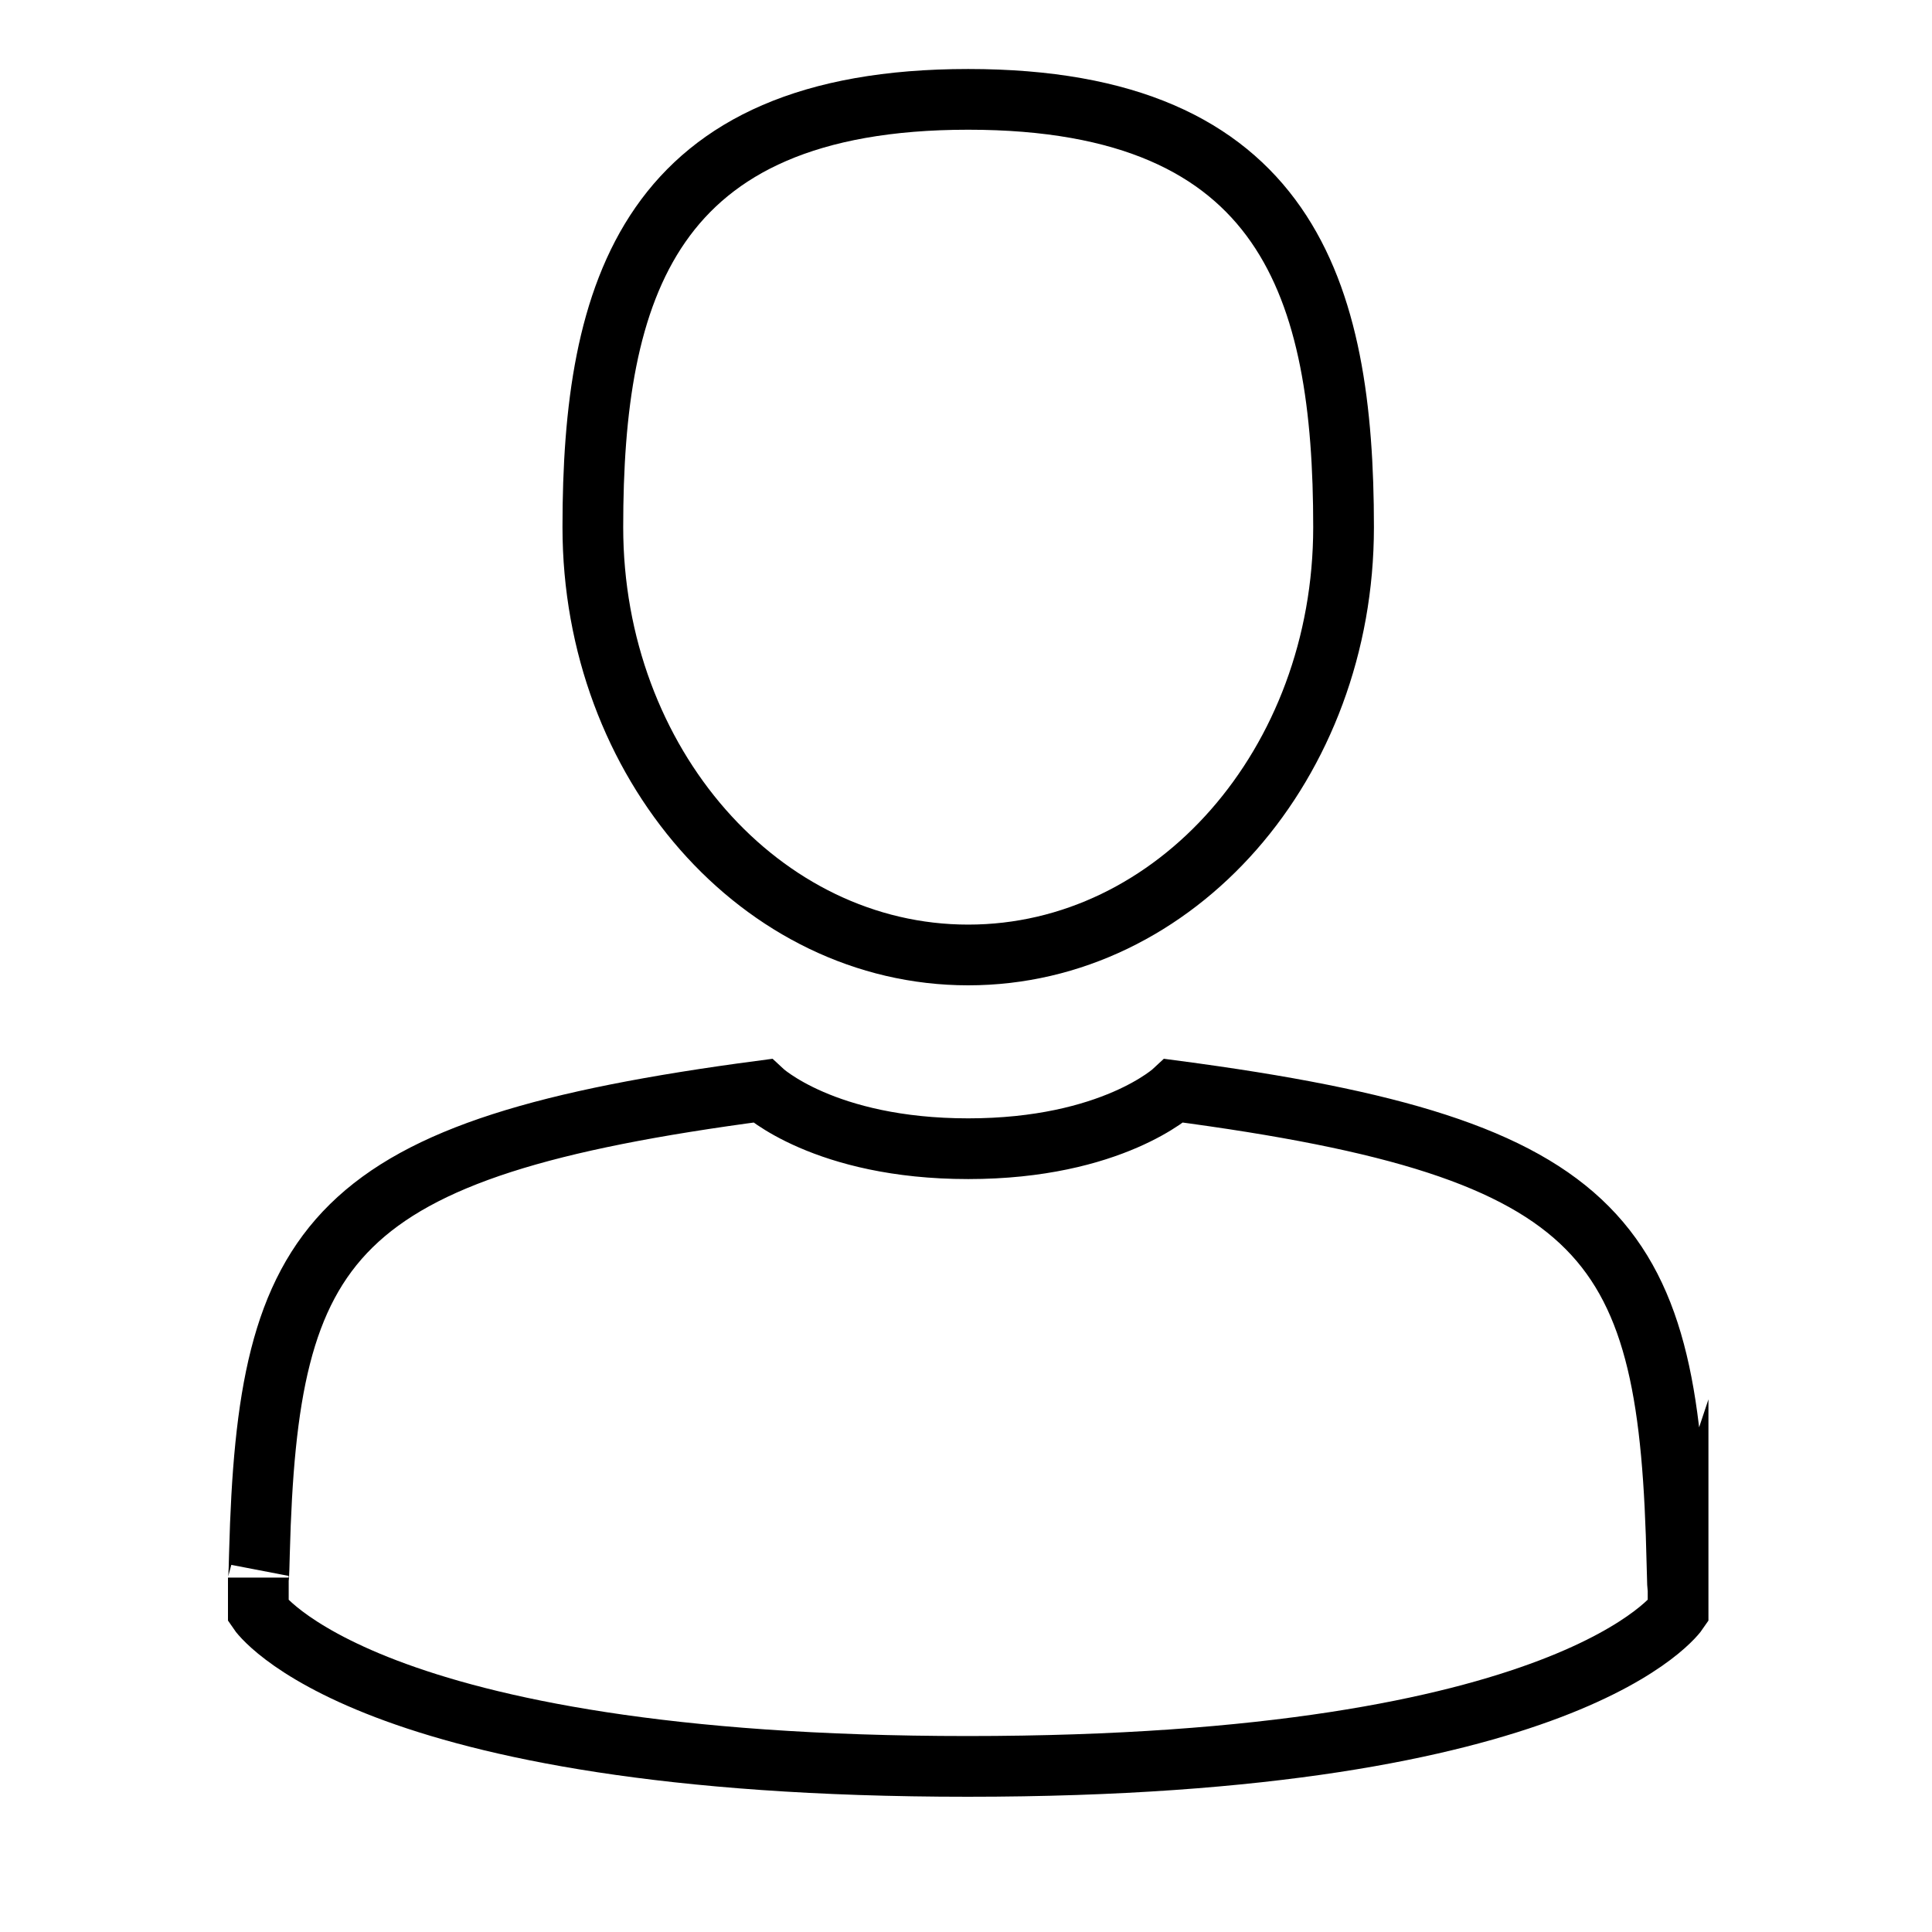
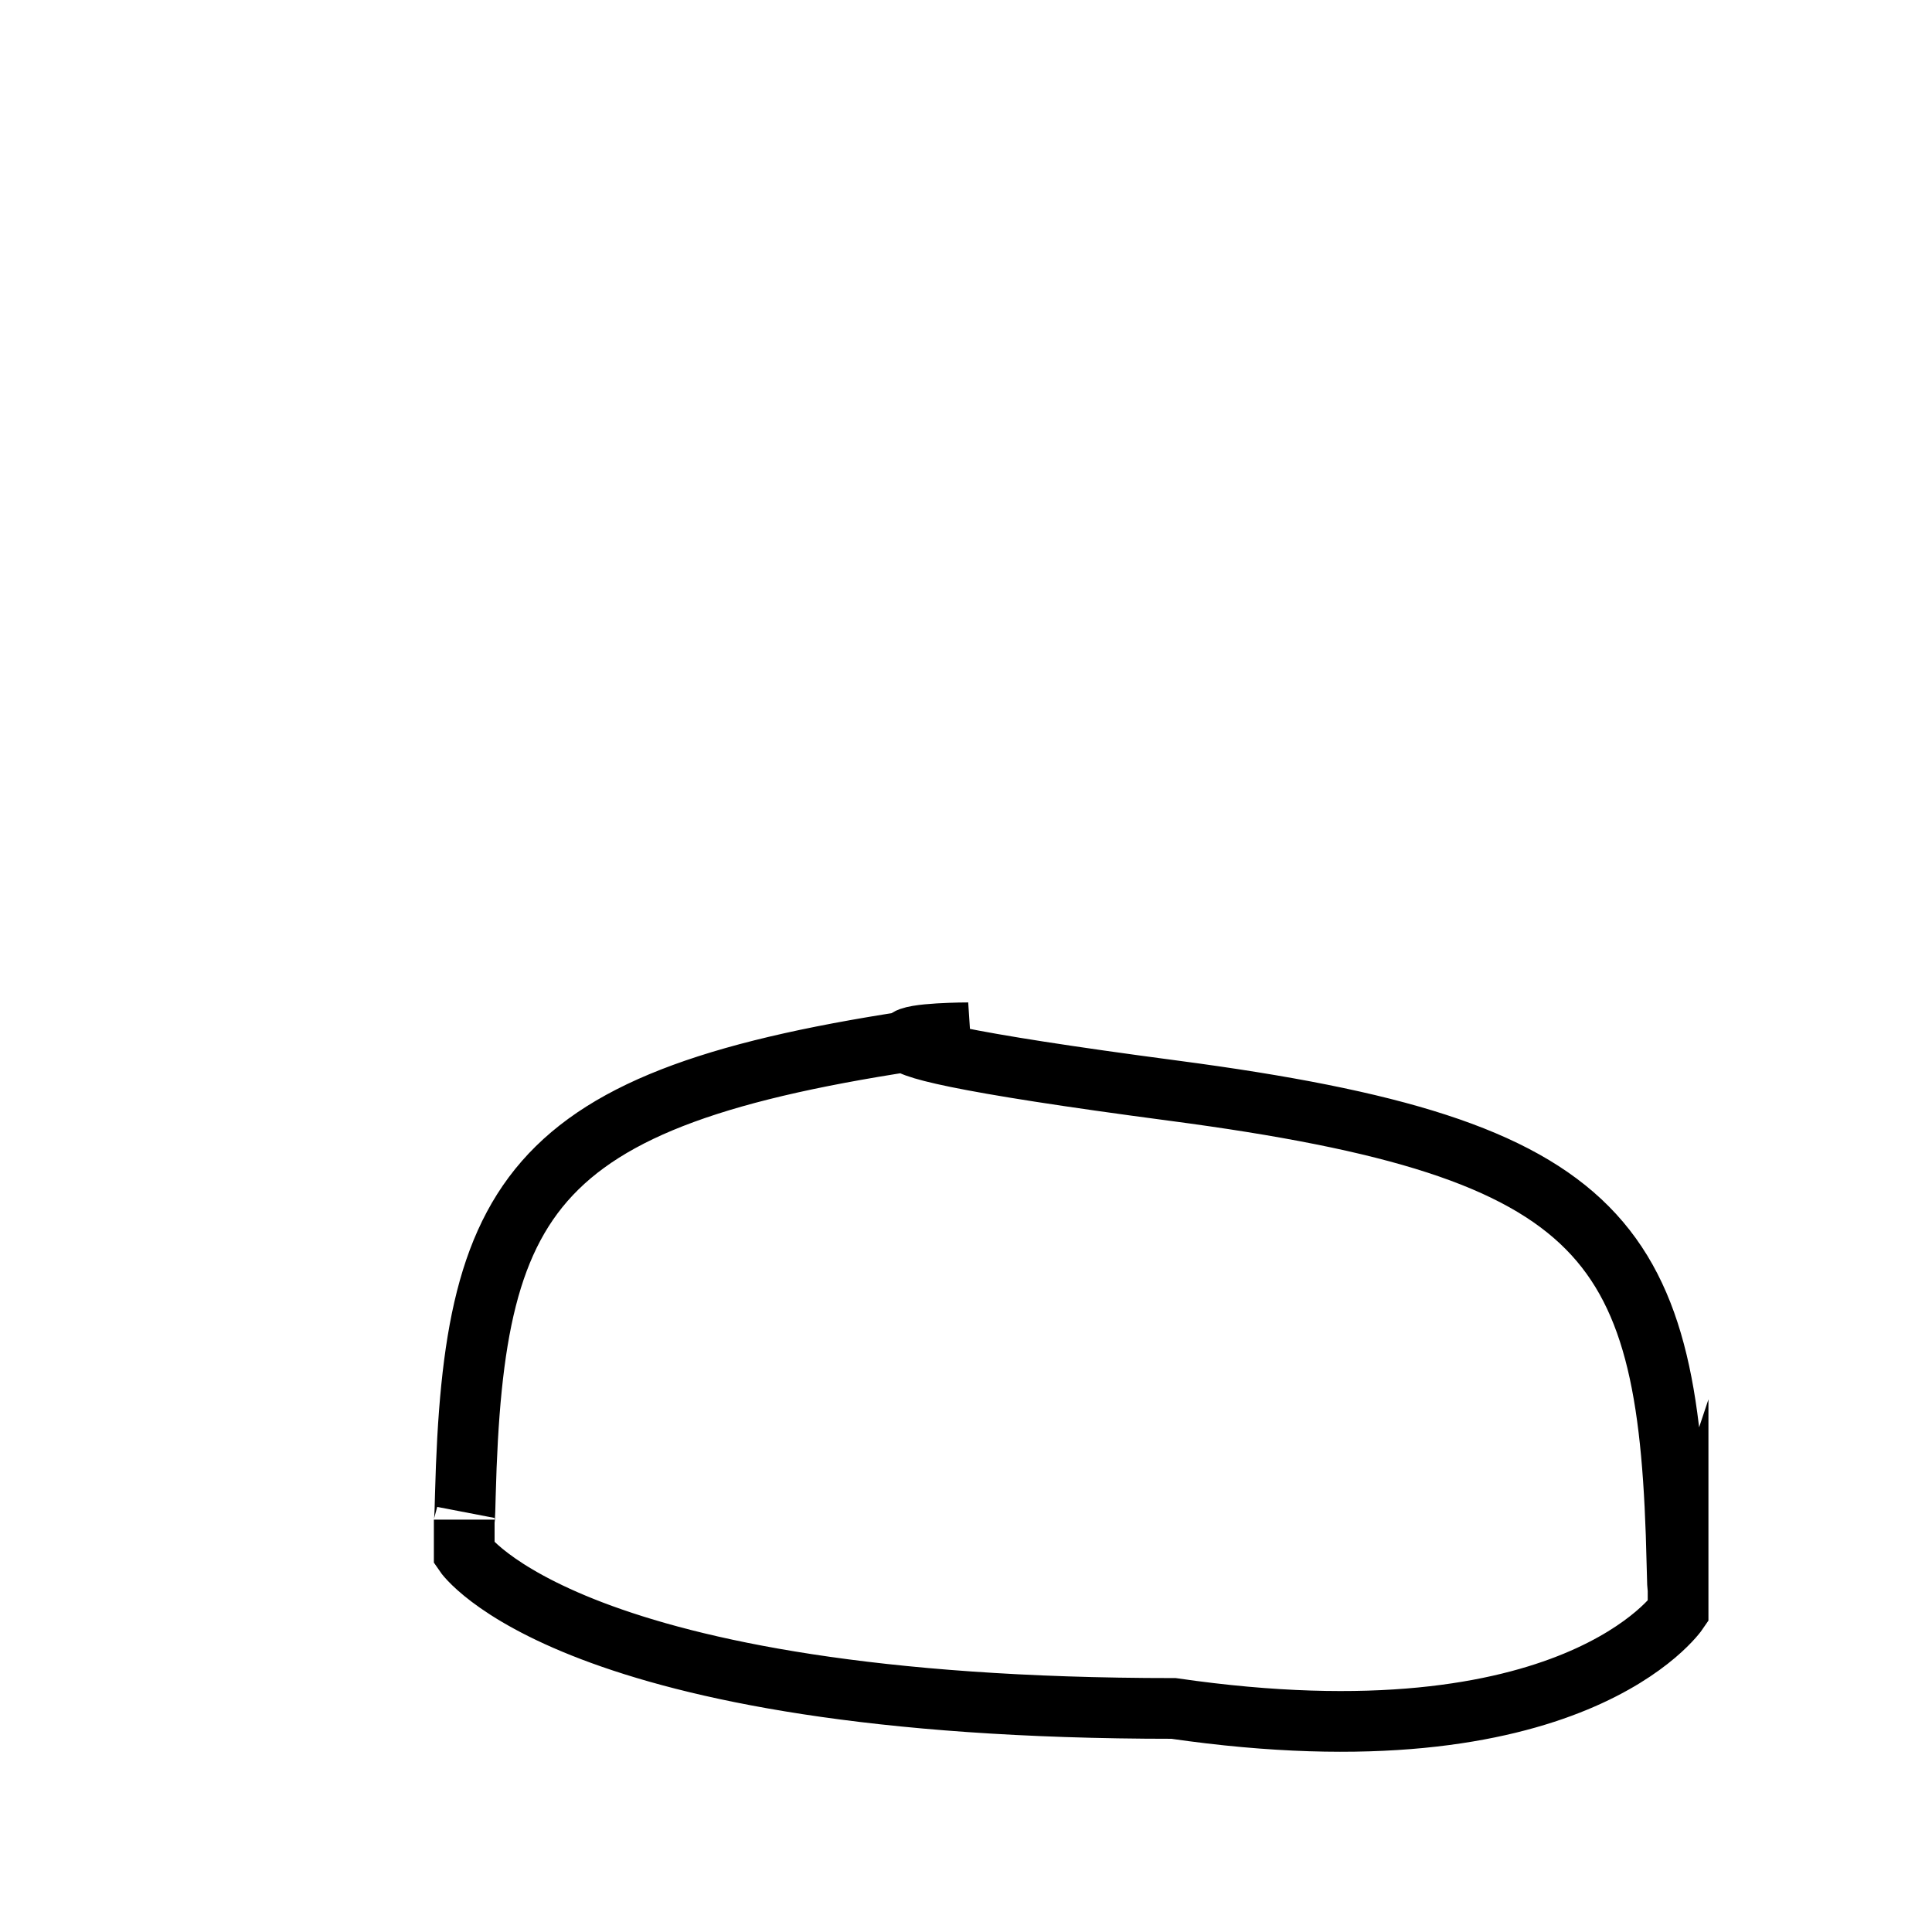
<svg xmlns="http://www.w3.org/2000/svg" version="1.1" id="Capa_1" x="0px" y="0px" viewBox="0 0 350 350" style="enable-background:new 0 0 350 350;" xml:space="preserve">
  <style type="text/css">
	.st0{fill:none;stroke:#000000;stroke-width:11;stroke-miterlimit:10;}
</style>
  <g>
-     <path class="st0" d="M175.4,173c37.6,0,68-34.7,68-77.5c0-42.8-10-77.5-68-77.5s-68,34.7-68,77.5C107.4,138.3,137.9,173,175.4,173z   " />
-     <path class="st0" d="M303.8,283.3c-1.3-58.5-11.6-75.2-91.1-85.7c0,0-11.2,10.5-37.3,10.5s-37.3-10.5-37.3-10.5   c-78.6,10.4-89.6,26.9-91.1,83.8c-0.1,4.7-0.2,4.9-0.2,4.4c0,1,0,2.9,0,6.1c0,0,18.9,28.1,128.5,28.1C285,320,304,291.9,304,291.9   c0-2.1,0-3.6,0-4.5C303.9,287.7,303.9,287.1,303.8,283.3z" />
+     <path class="st0" d="M303.8,283.3c-1.3-58.5-11.6-75.2-91.1-85.7s-37.3-10.5-37.3-10.5   c-78.6,10.4-89.6,26.9-91.1,83.8c-0.1,4.7-0.2,4.9-0.2,4.4c0,1,0,2.9,0,6.1c0,0,18.9,28.1,128.5,28.1C285,320,304,291.9,304,291.9   c0-2.1,0-3.6,0-4.5C303.9,287.7,303.9,287.1,303.8,283.3z" />
  </g>
</svg>